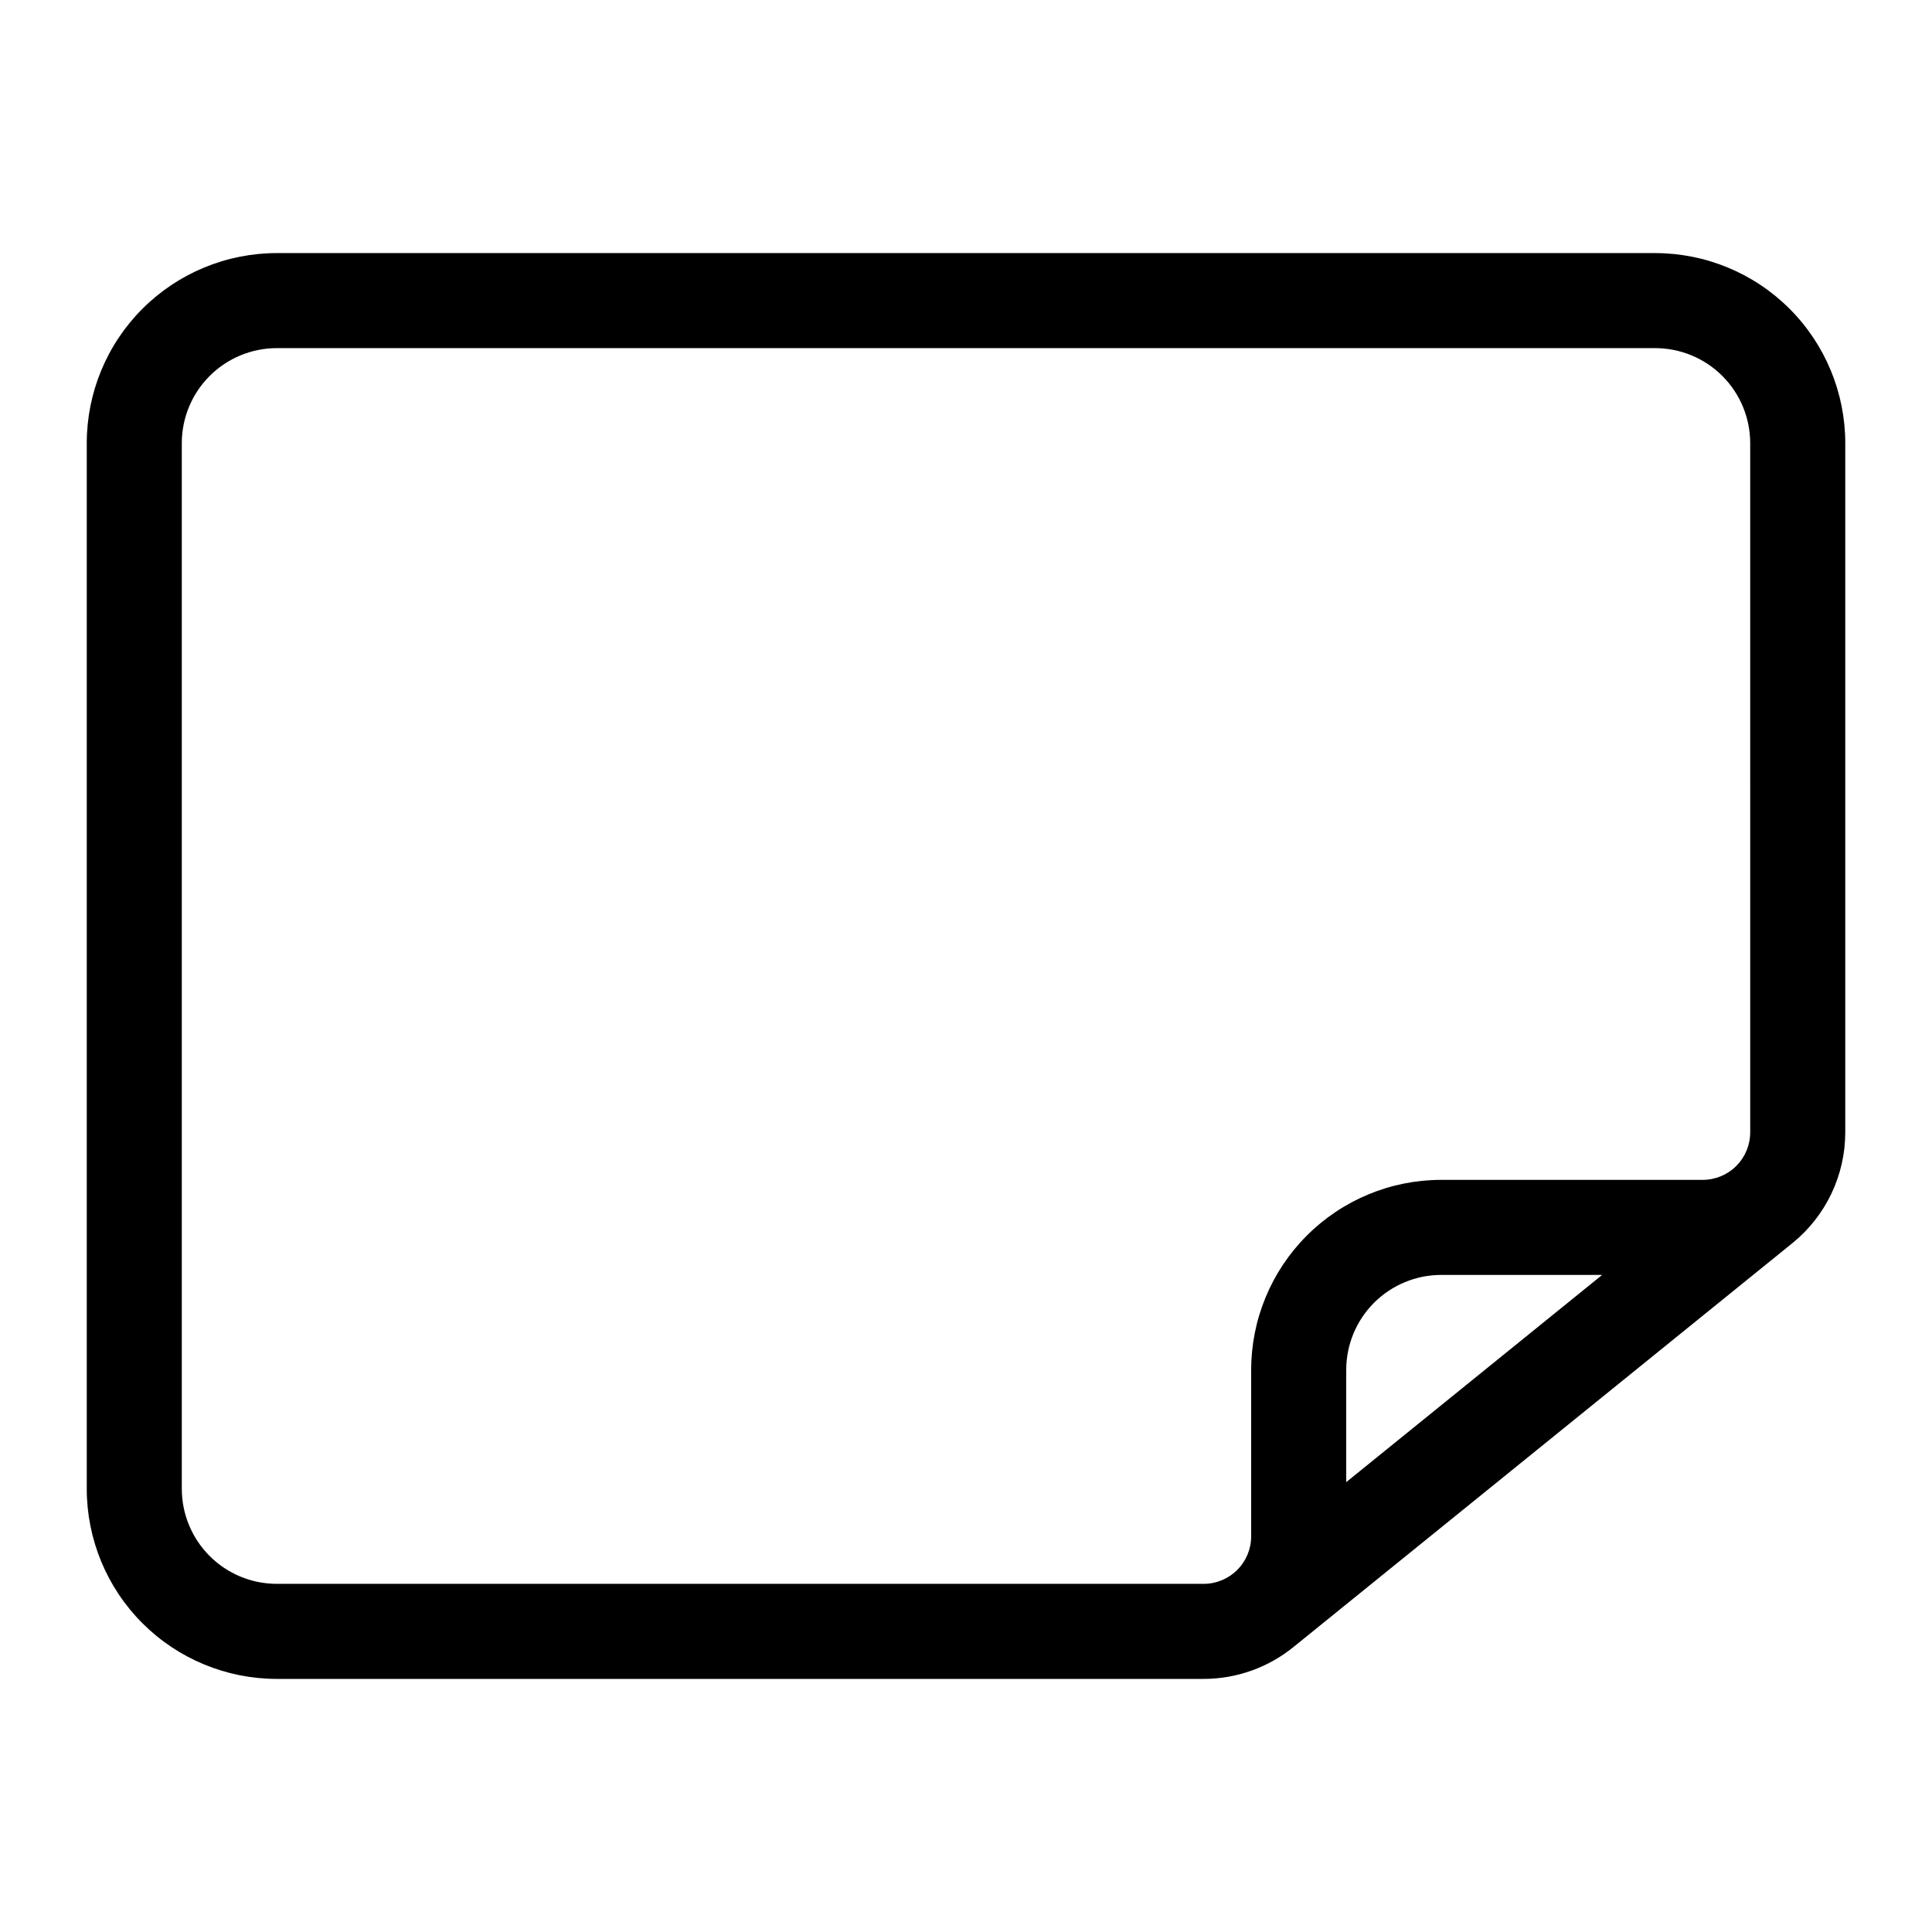
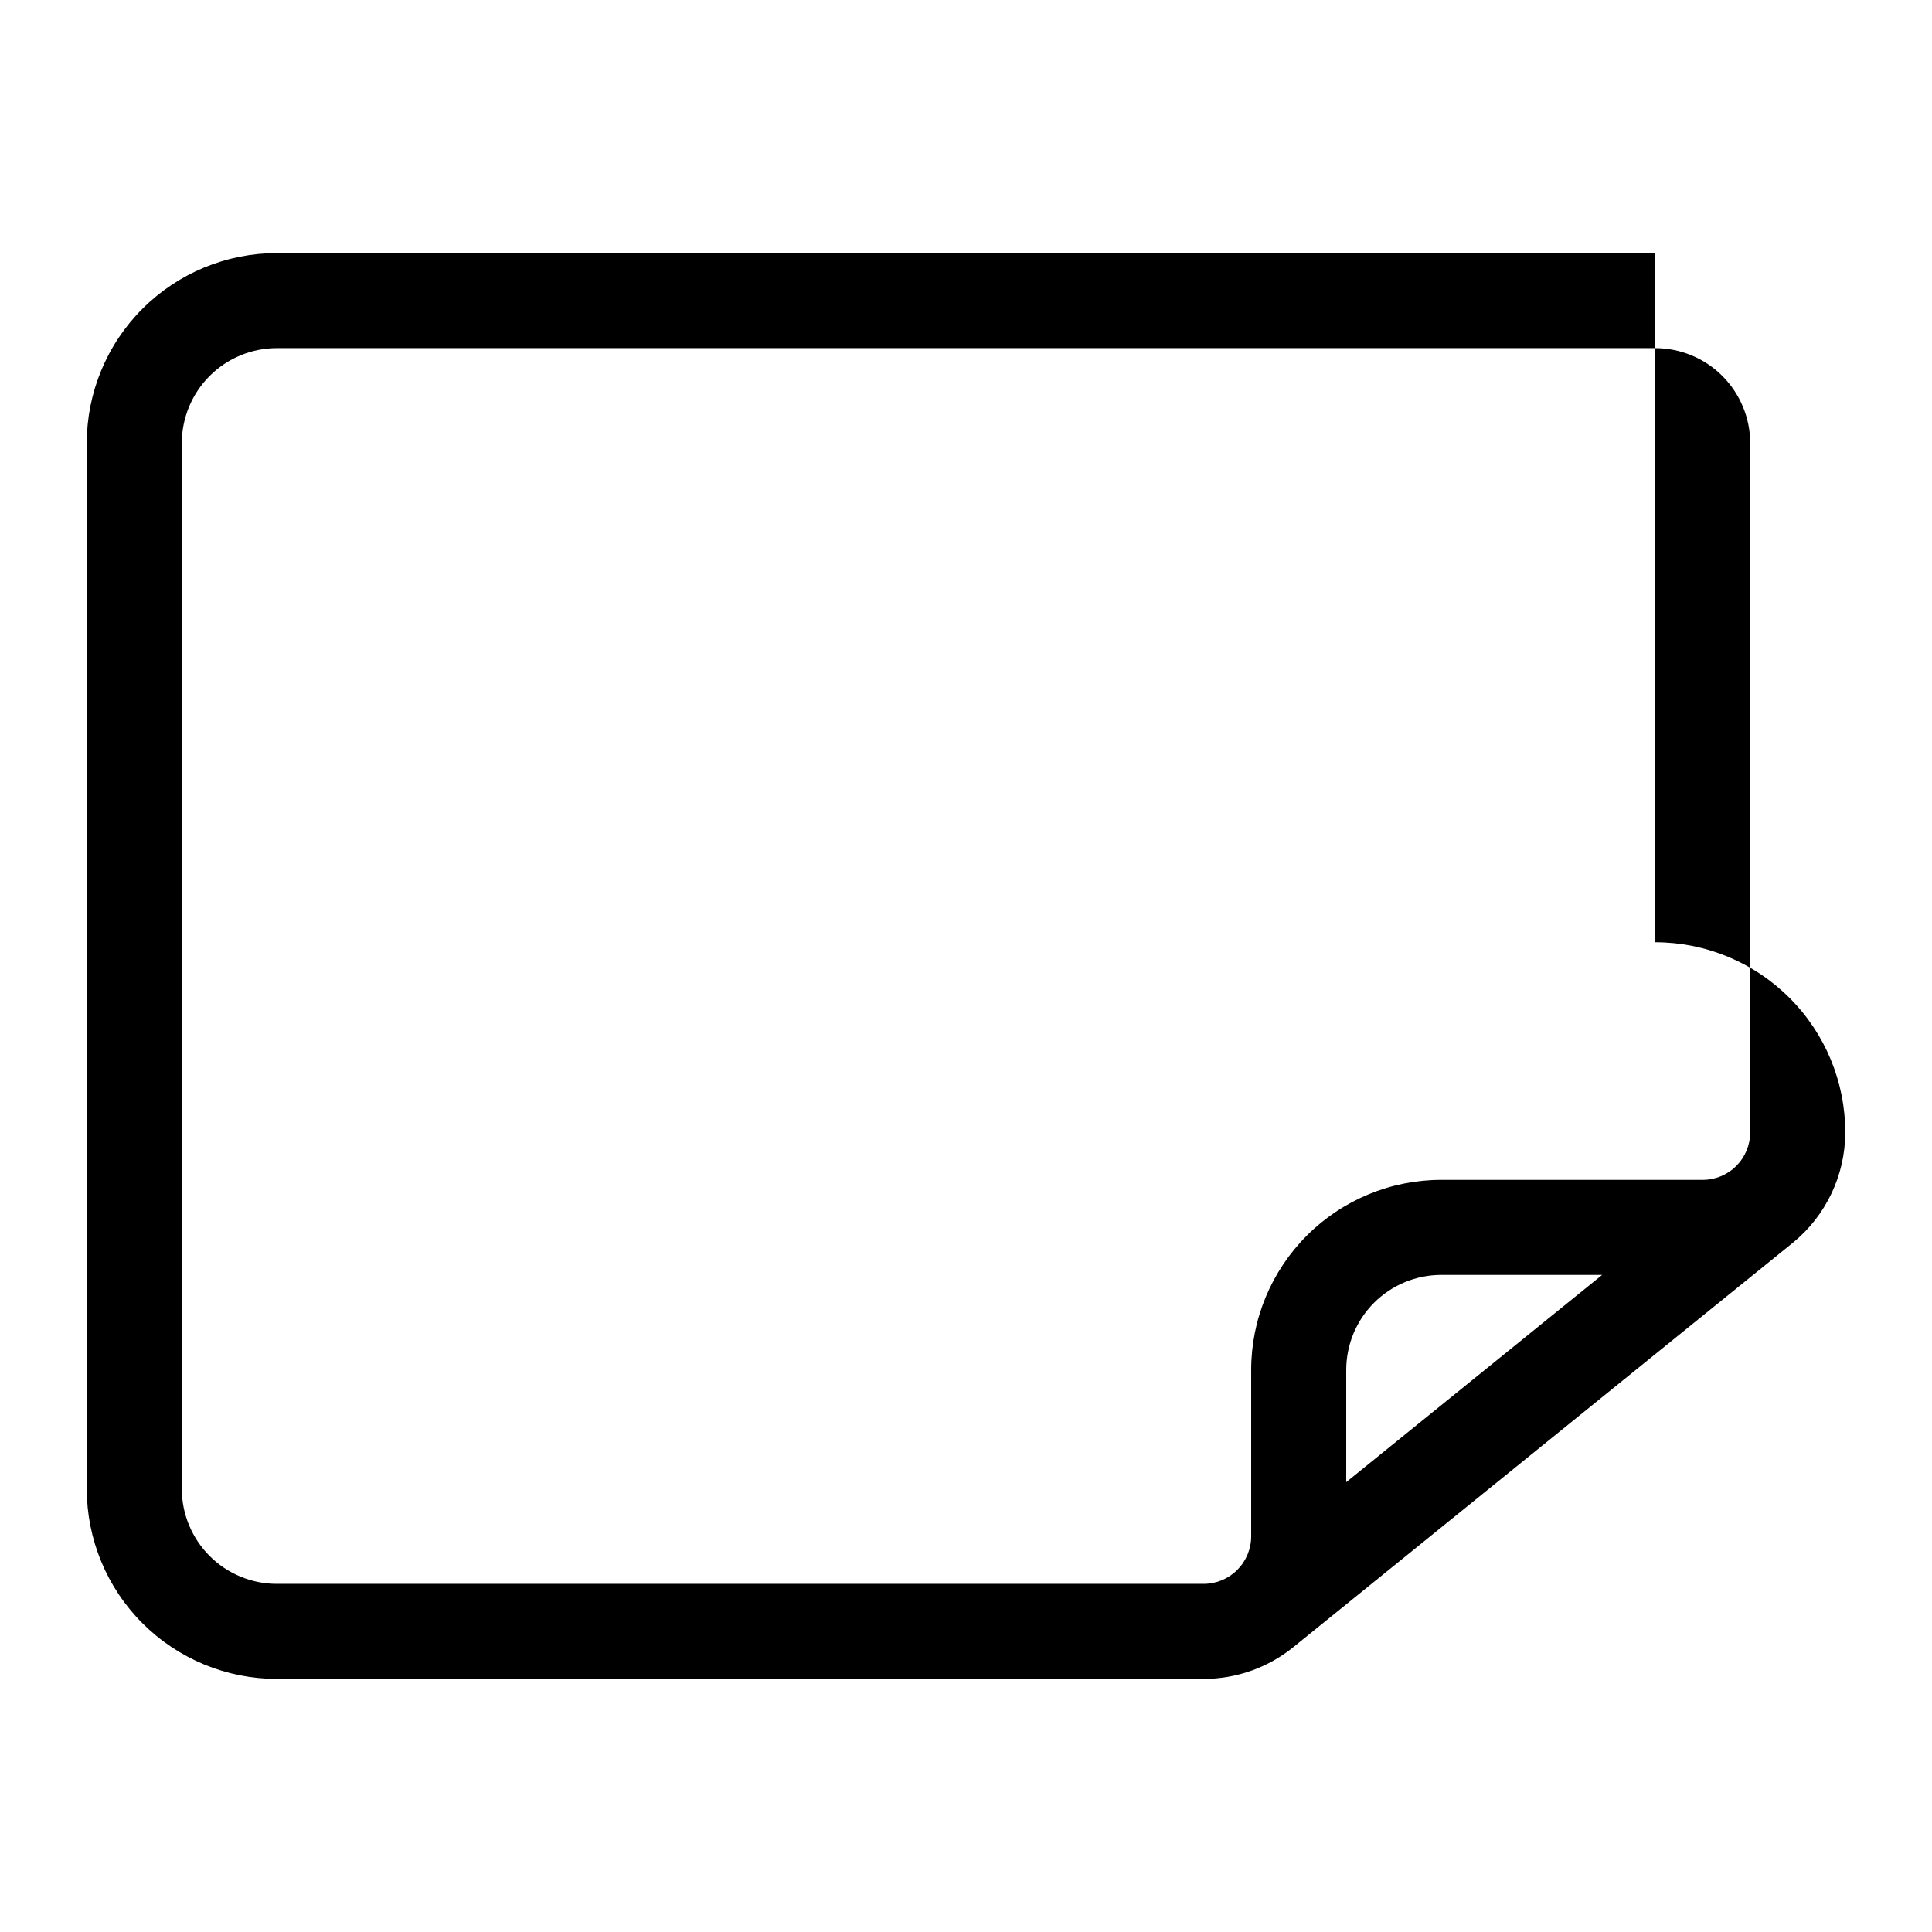
<svg xmlns="http://www.w3.org/2000/svg" fill="#000000" width="800px" height="800px" version="1.1" viewBox="144 144 512 512">
-   <path d="m582.63 211.07h-365.26c-13.363 0-26.176 5.309-35.625 14.758-9.449 9.445-14.754 22.262-14.754 35.621v277.1c0 13.359 5.305 26.176 14.754 35.625 9.449 9.445 22.262 14.754 35.625 14.754h245.61c8.695 0 17.125-3.004 23.867-8.5l132.25-107.06c8.805-7.176 13.914-17.93 13.918-29.285v-182.63c0-13.359-5.309-26.176-14.758-35.621-9.449-9.449-22.262-14.758-35.625-14.758zm-81.867 325.71v-29.723c0-6.68 2.652-13.09 7.375-17.812 4.727-4.723 11.133-7.379 17.812-7.379h42.637zm107.06-92.699c0 3.34-1.328 6.543-3.688 8.906-2.363 2.363-5.566 3.688-8.906 3.688h-69.277c-13.359 0-26.176 5.309-35.621 14.758-9.449 9.449-14.758 22.262-14.758 35.625v44.082c0 3.34-1.328 6.543-3.688 8.906-2.363 2.363-5.566 3.691-8.906 3.691h-245.61c-6.68 0-13.086-2.656-17.812-7.379-4.723-4.727-7.379-11.133-7.379-17.812v-277.1c0-6.68 2.656-13.086 7.379-17.812 4.727-4.723 11.133-7.375 17.812-7.375h365.26c6.68 0 13.09 2.652 17.812 7.375 4.723 4.727 7.379 11.133 7.379 17.812z" />
+   <path d="m582.63 211.07h-365.26c-13.363 0-26.176 5.309-35.625 14.758-9.449 9.445-14.754 22.262-14.754 35.621v277.1c0 13.359 5.305 26.176 14.754 35.625 9.449 9.445 22.262 14.754 35.625 14.754h245.61c8.695 0 17.125-3.004 23.867-8.5l132.25-107.06c8.805-7.176 13.914-17.93 13.918-29.285c0-13.359-5.309-26.176-14.758-35.621-9.449-9.449-22.262-14.758-35.625-14.758zm-81.867 325.71v-29.723c0-6.68 2.652-13.09 7.375-17.812 4.727-4.723 11.133-7.379 17.812-7.379h42.637zm107.06-92.699c0 3.34-1.328 6.543-3.688 8.906-2.363 2.363-5.566 3.688-8.906 3.688h-69.277c-13.359 0-26.176 5.309-35.621 14.758-9.449 9.449-14.758 22.262-14.758 35.625v44.082c0 3.34-1.328 6.543-3.688 8.906-2.363 2.363-5.566 3.691-8.906 3.691h-245.61c-6.68 0-13.086-2.656-17.812-7.379-4.723-4.727-7.379-11.133-7.379-17.812v-277.1c0-6.68 2.656-13.086 7.379-17.812 4.727-4.723 11.133-7.375 17.812-7.375h365.26c6.68 0 13.09 2.652 17.812 7.375 4.723 4.727 7.379 11.133 7.379 17.812z" />
</svg>